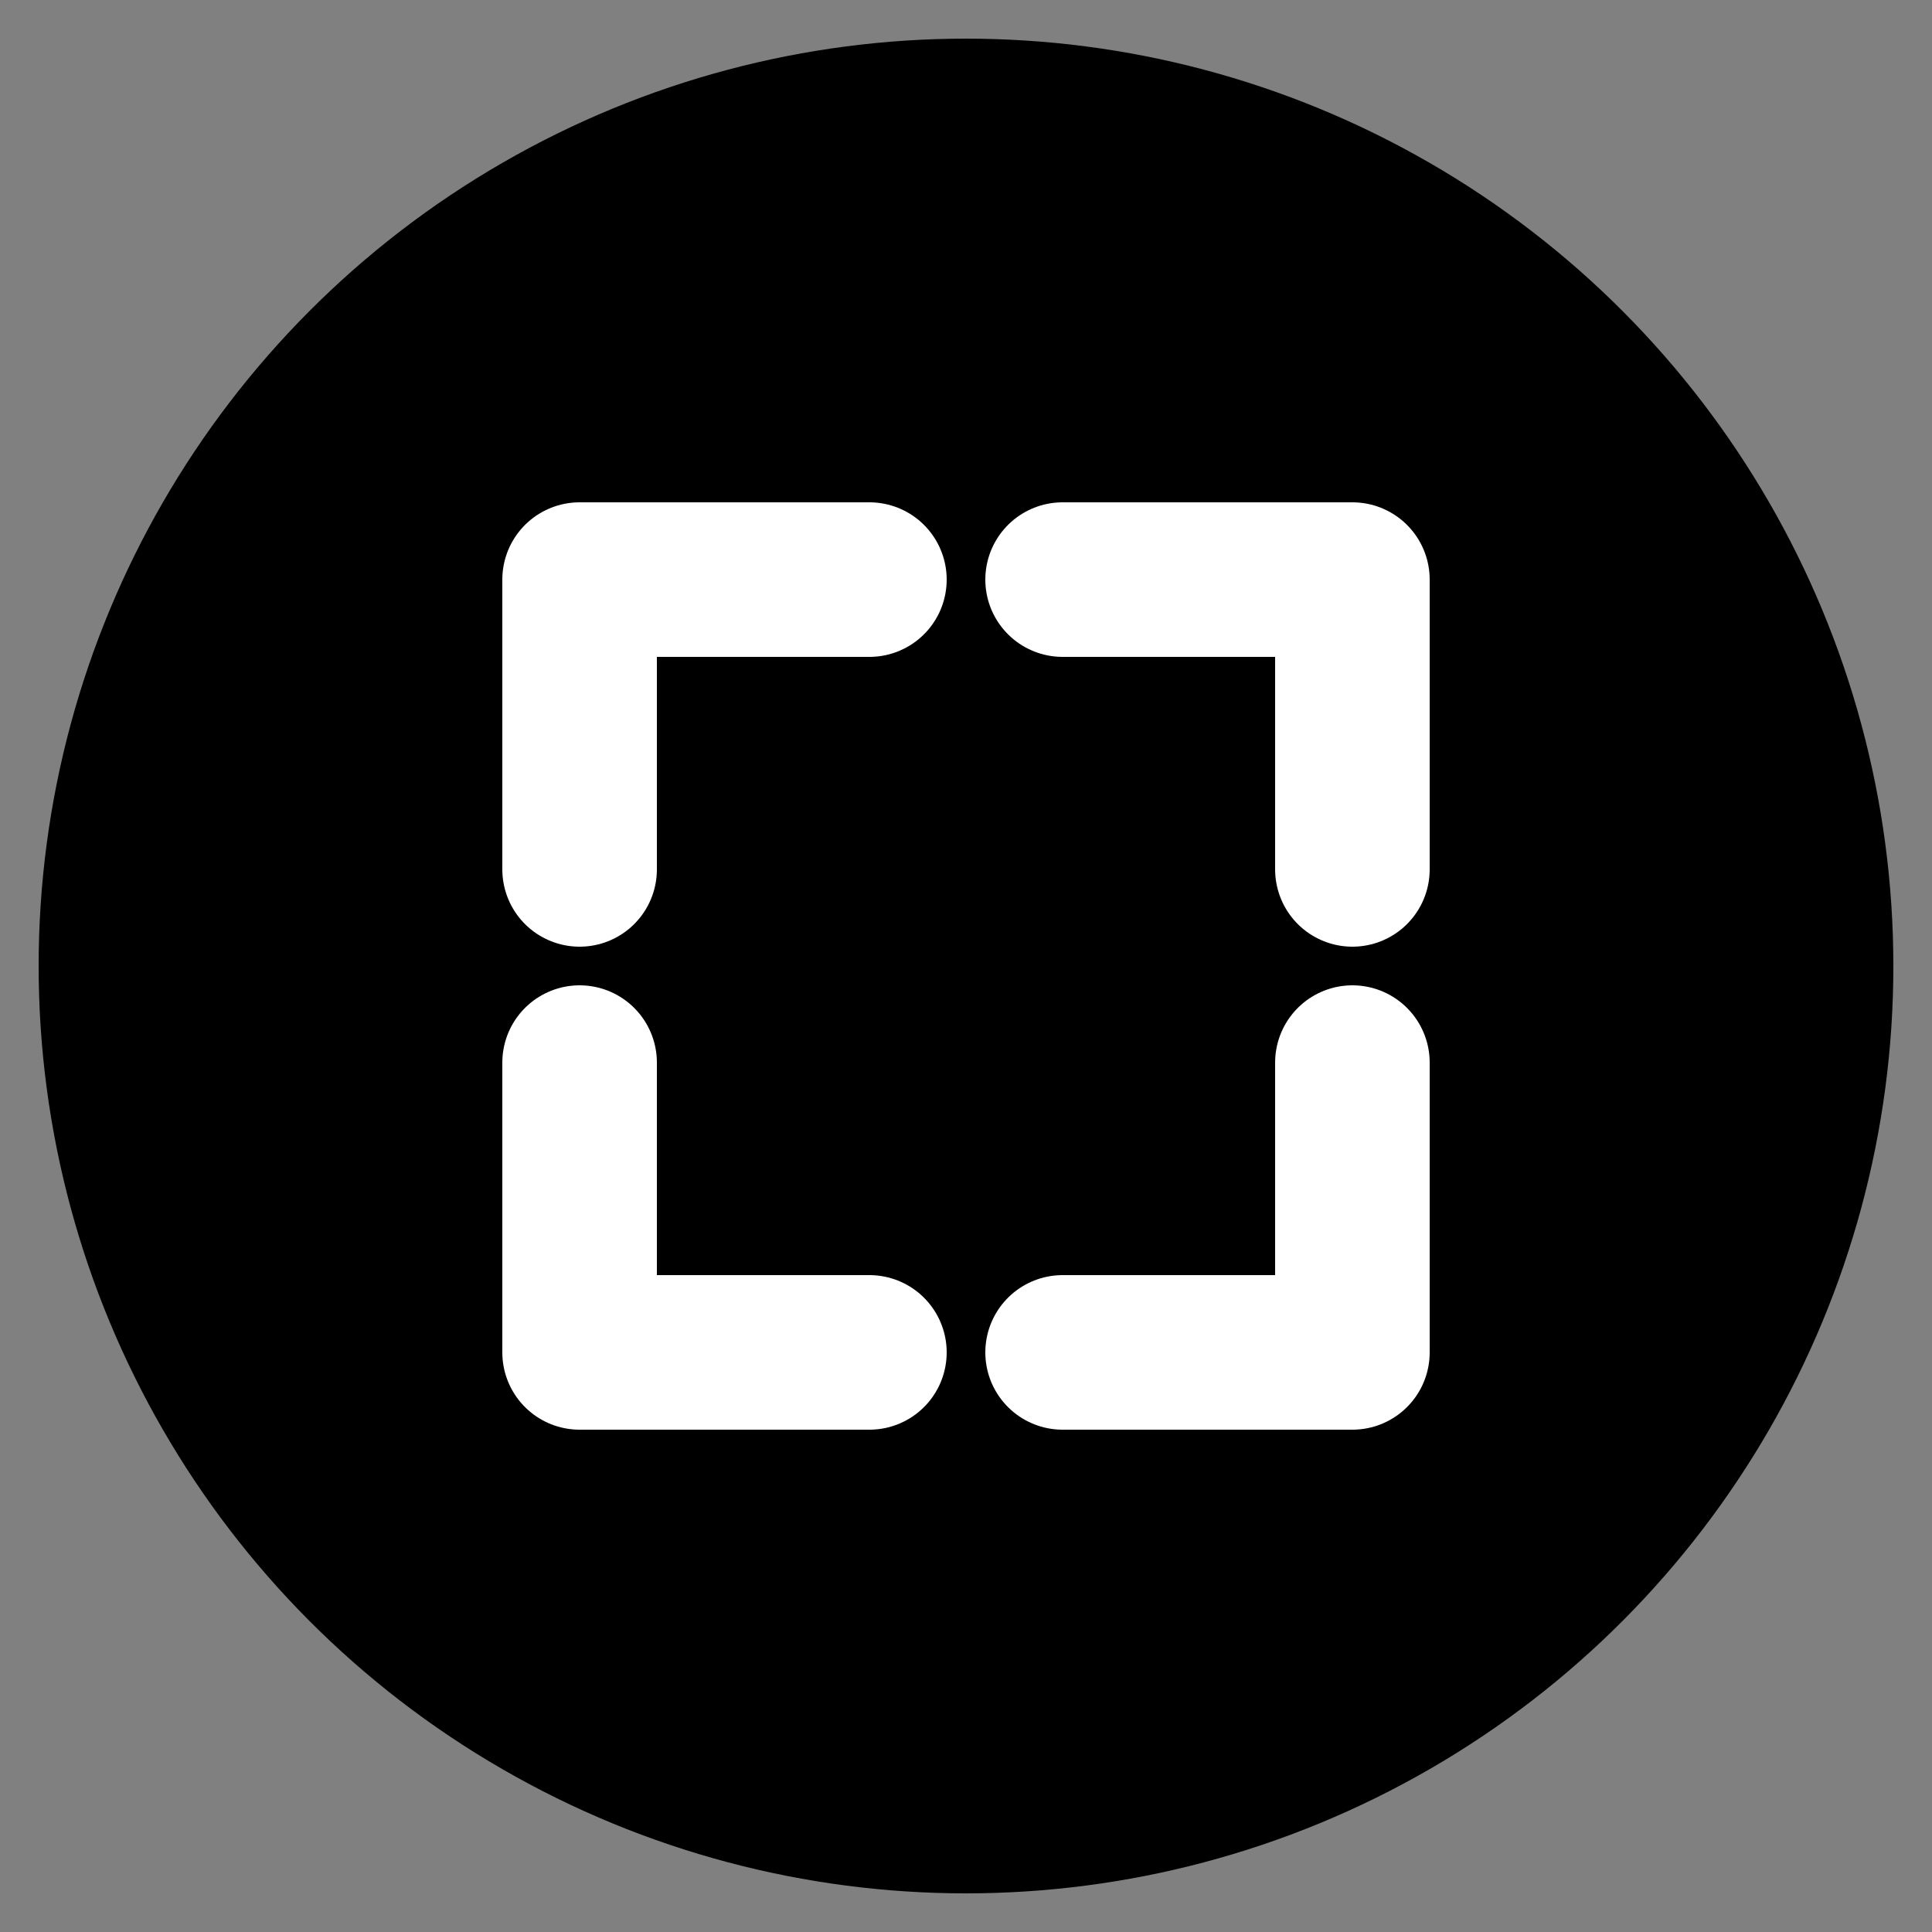
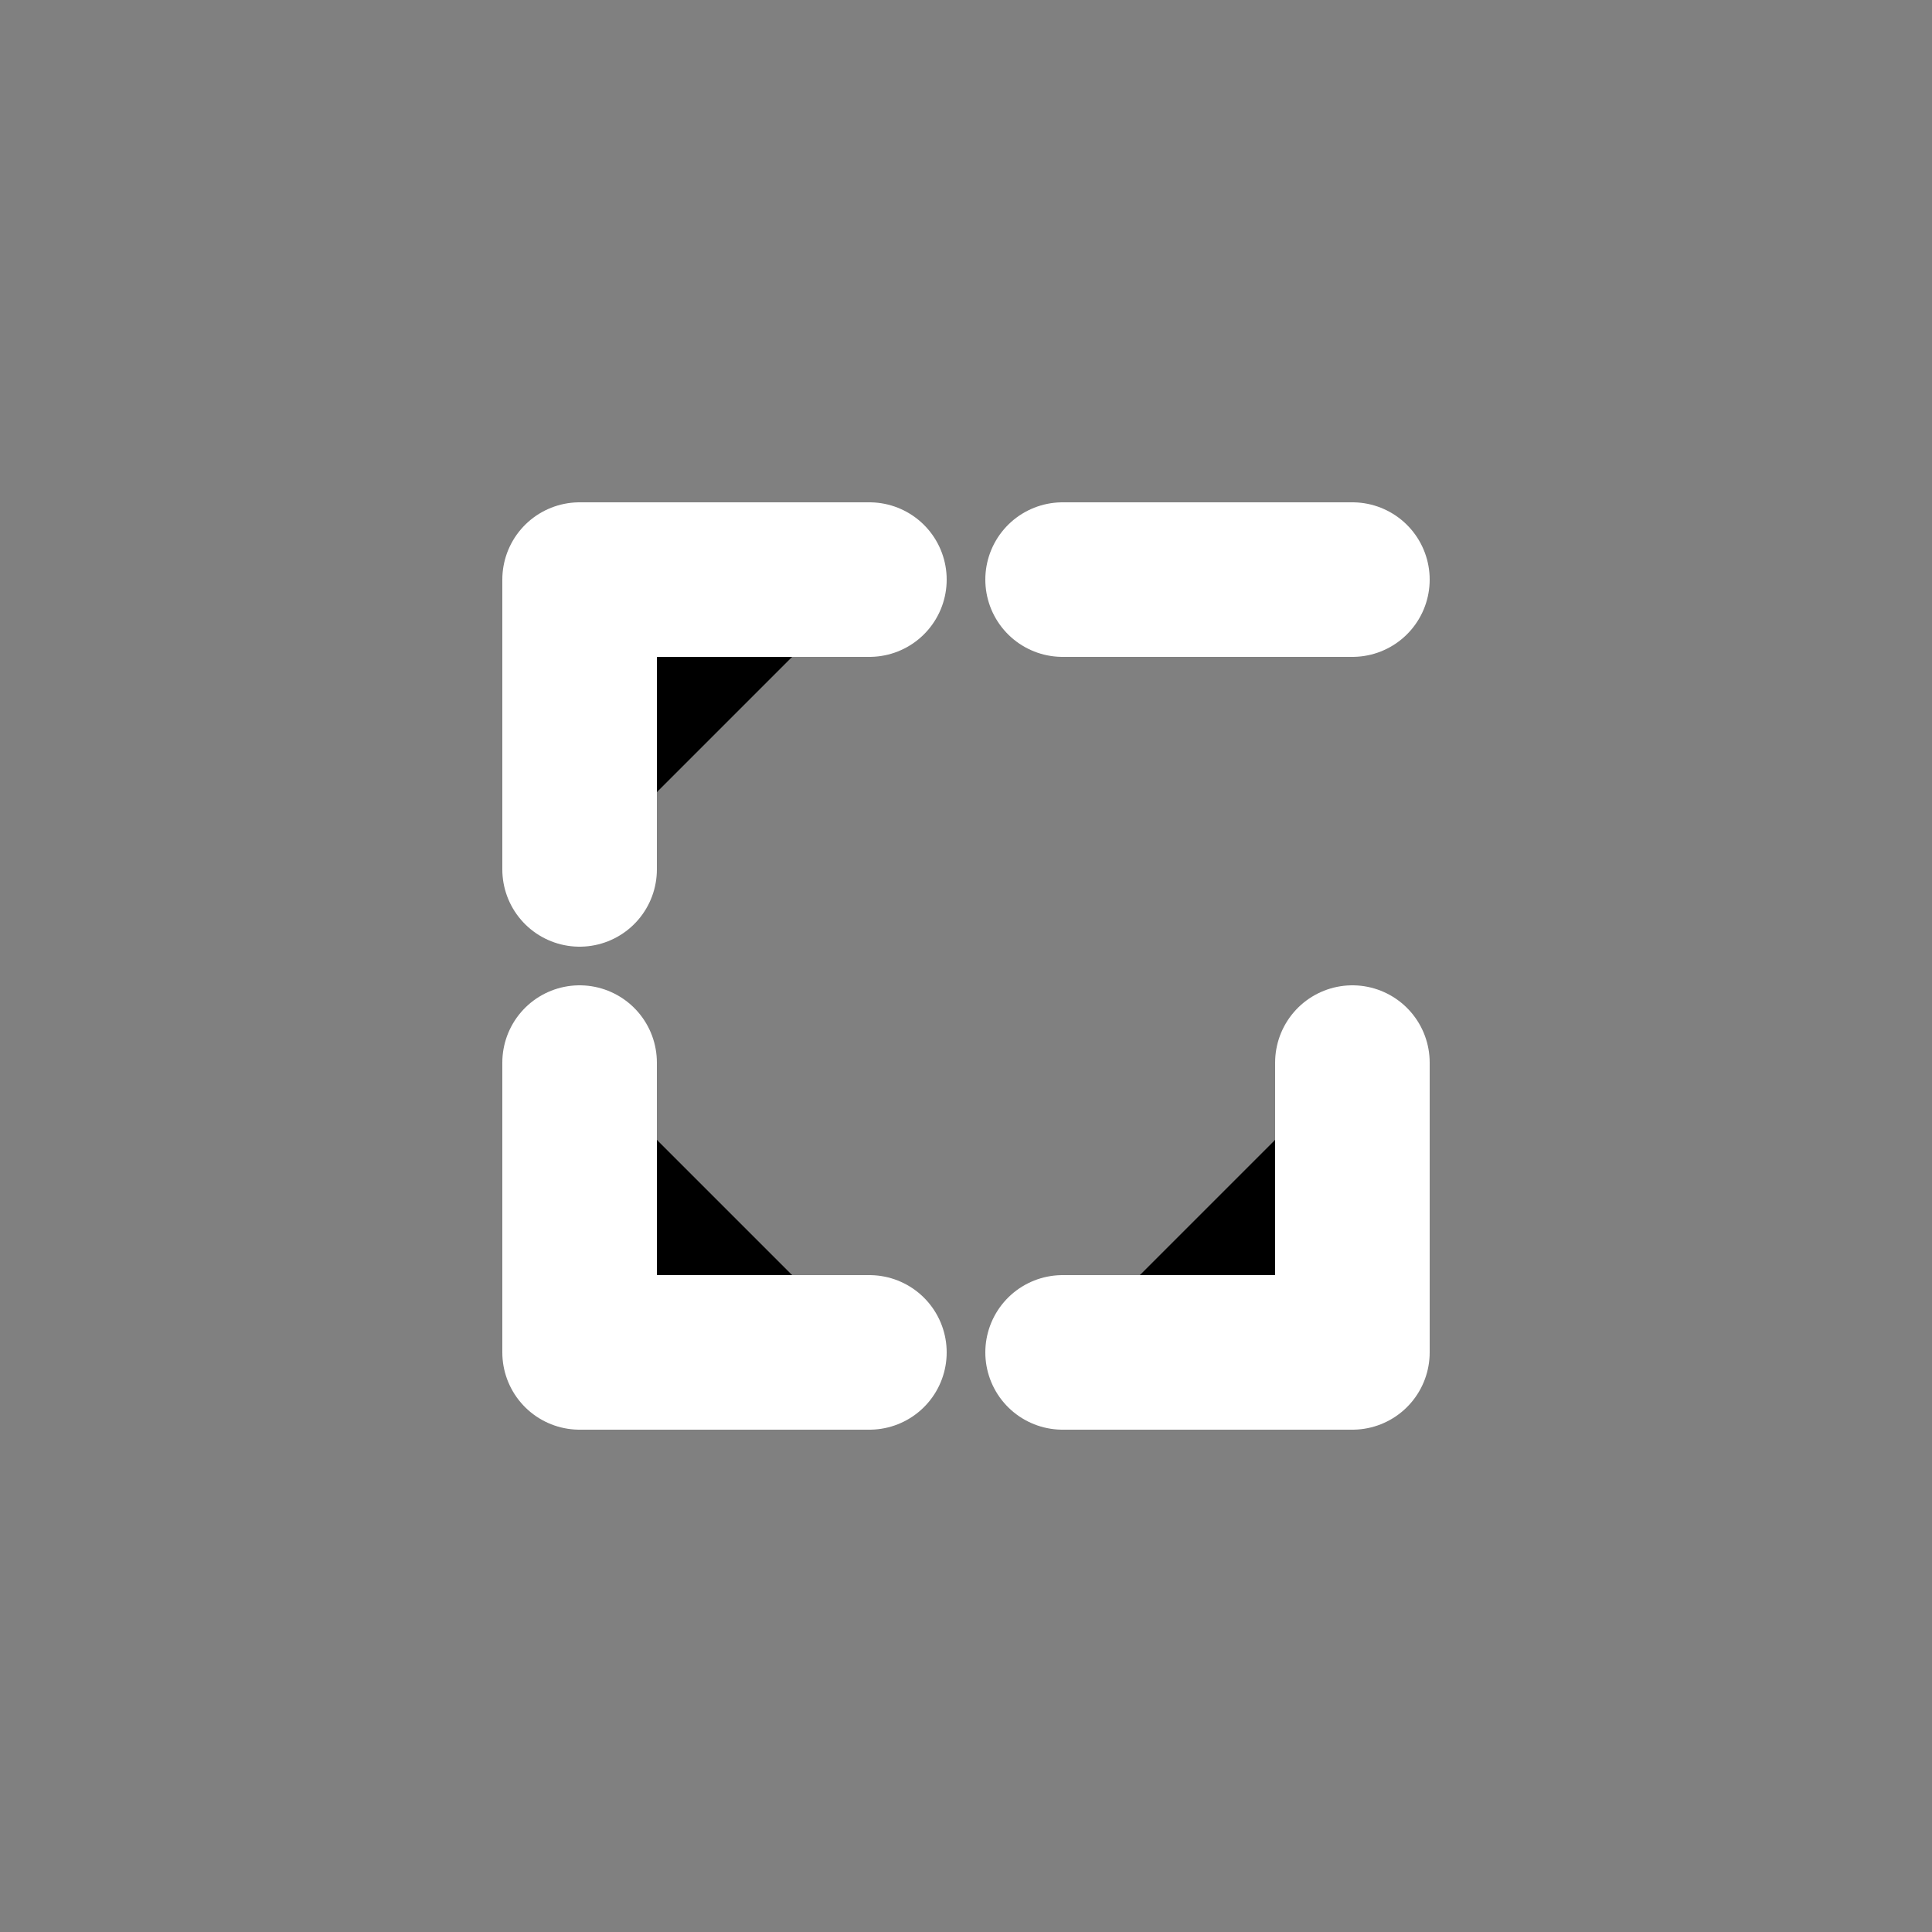
<svg xmlns="http://www.w3.org/2000/svg" viewBox="0 0 100 100">
  <rect x="0" y="0" width="100" height="100" fill="#808080" stroke="none" />
-   <circle cx="50" cy="50" r="48" fill="black" />
-   <path d="M30 45V30H45M55 30H70V45M70 55V70H55M45 70H30V55" stroke="white" stroke-width="8" stroke-linecap="round" stroke-linejoin="round" />
+   <path d="M30 45V30H45M55 30H70M70 55V70H55M45 70H30V55" stroke="white" stroke-width="8" stroke-linecap="round" stroke-linejoin="round" />
</svg>